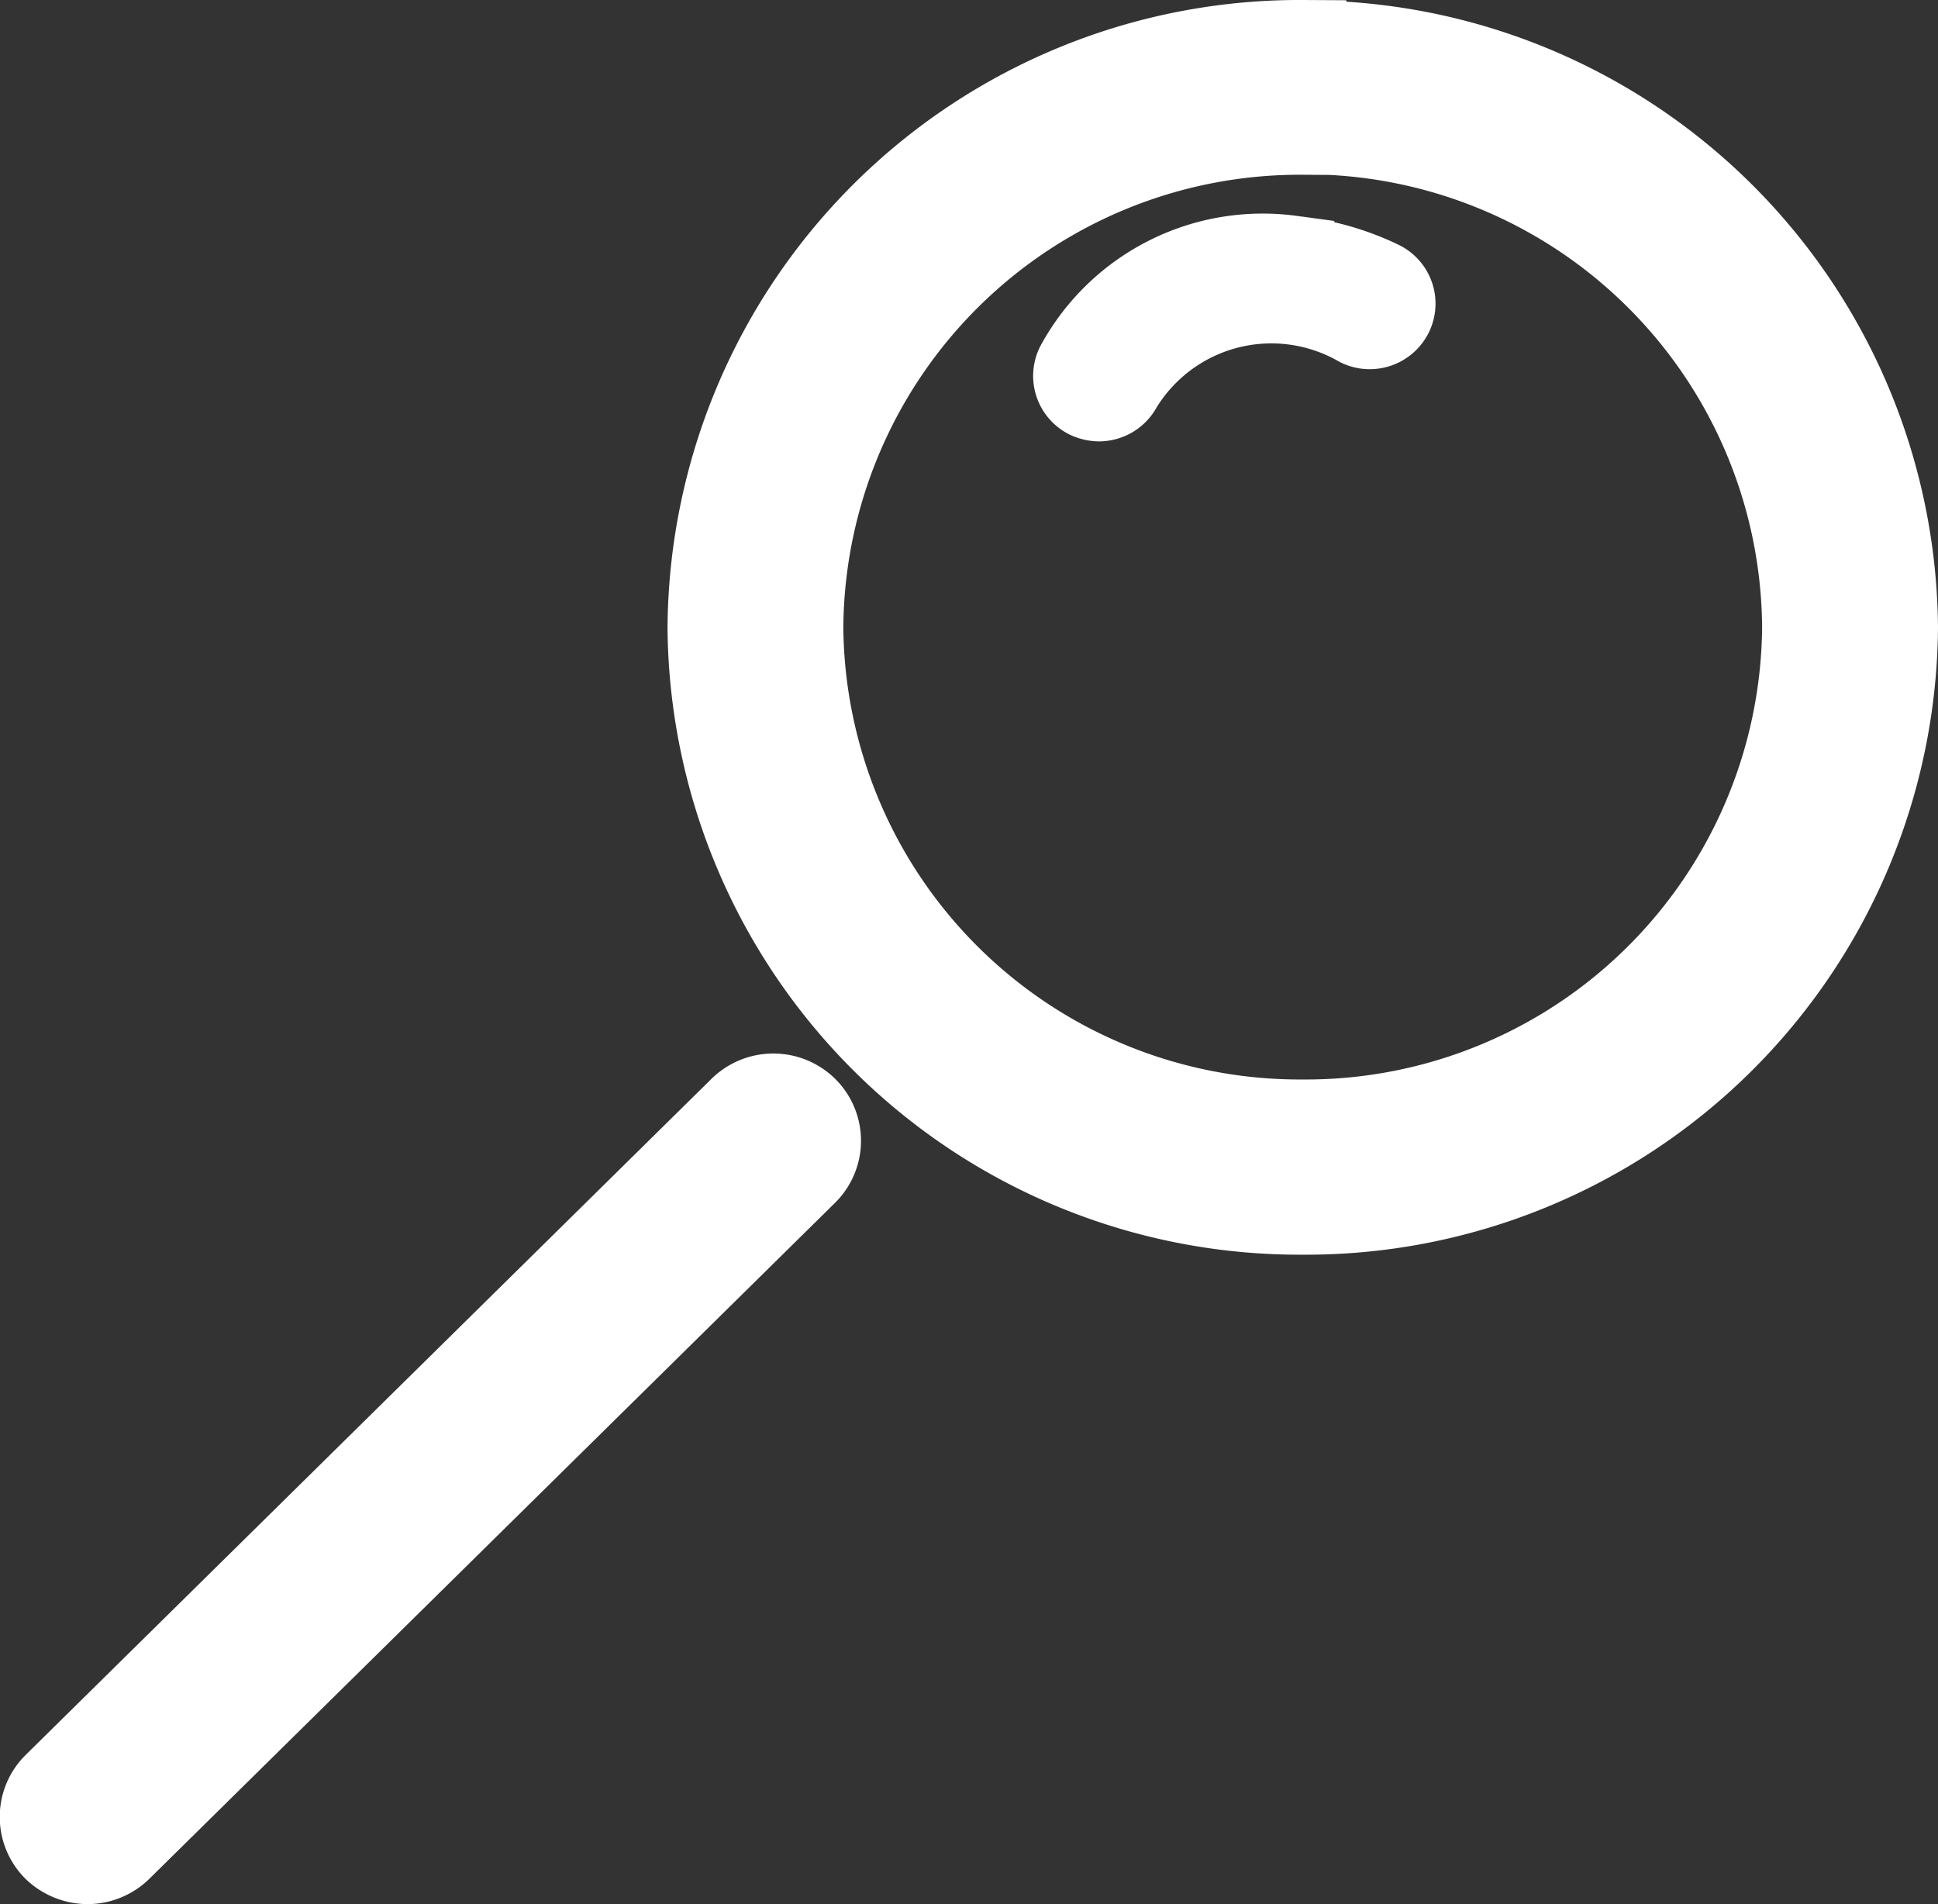
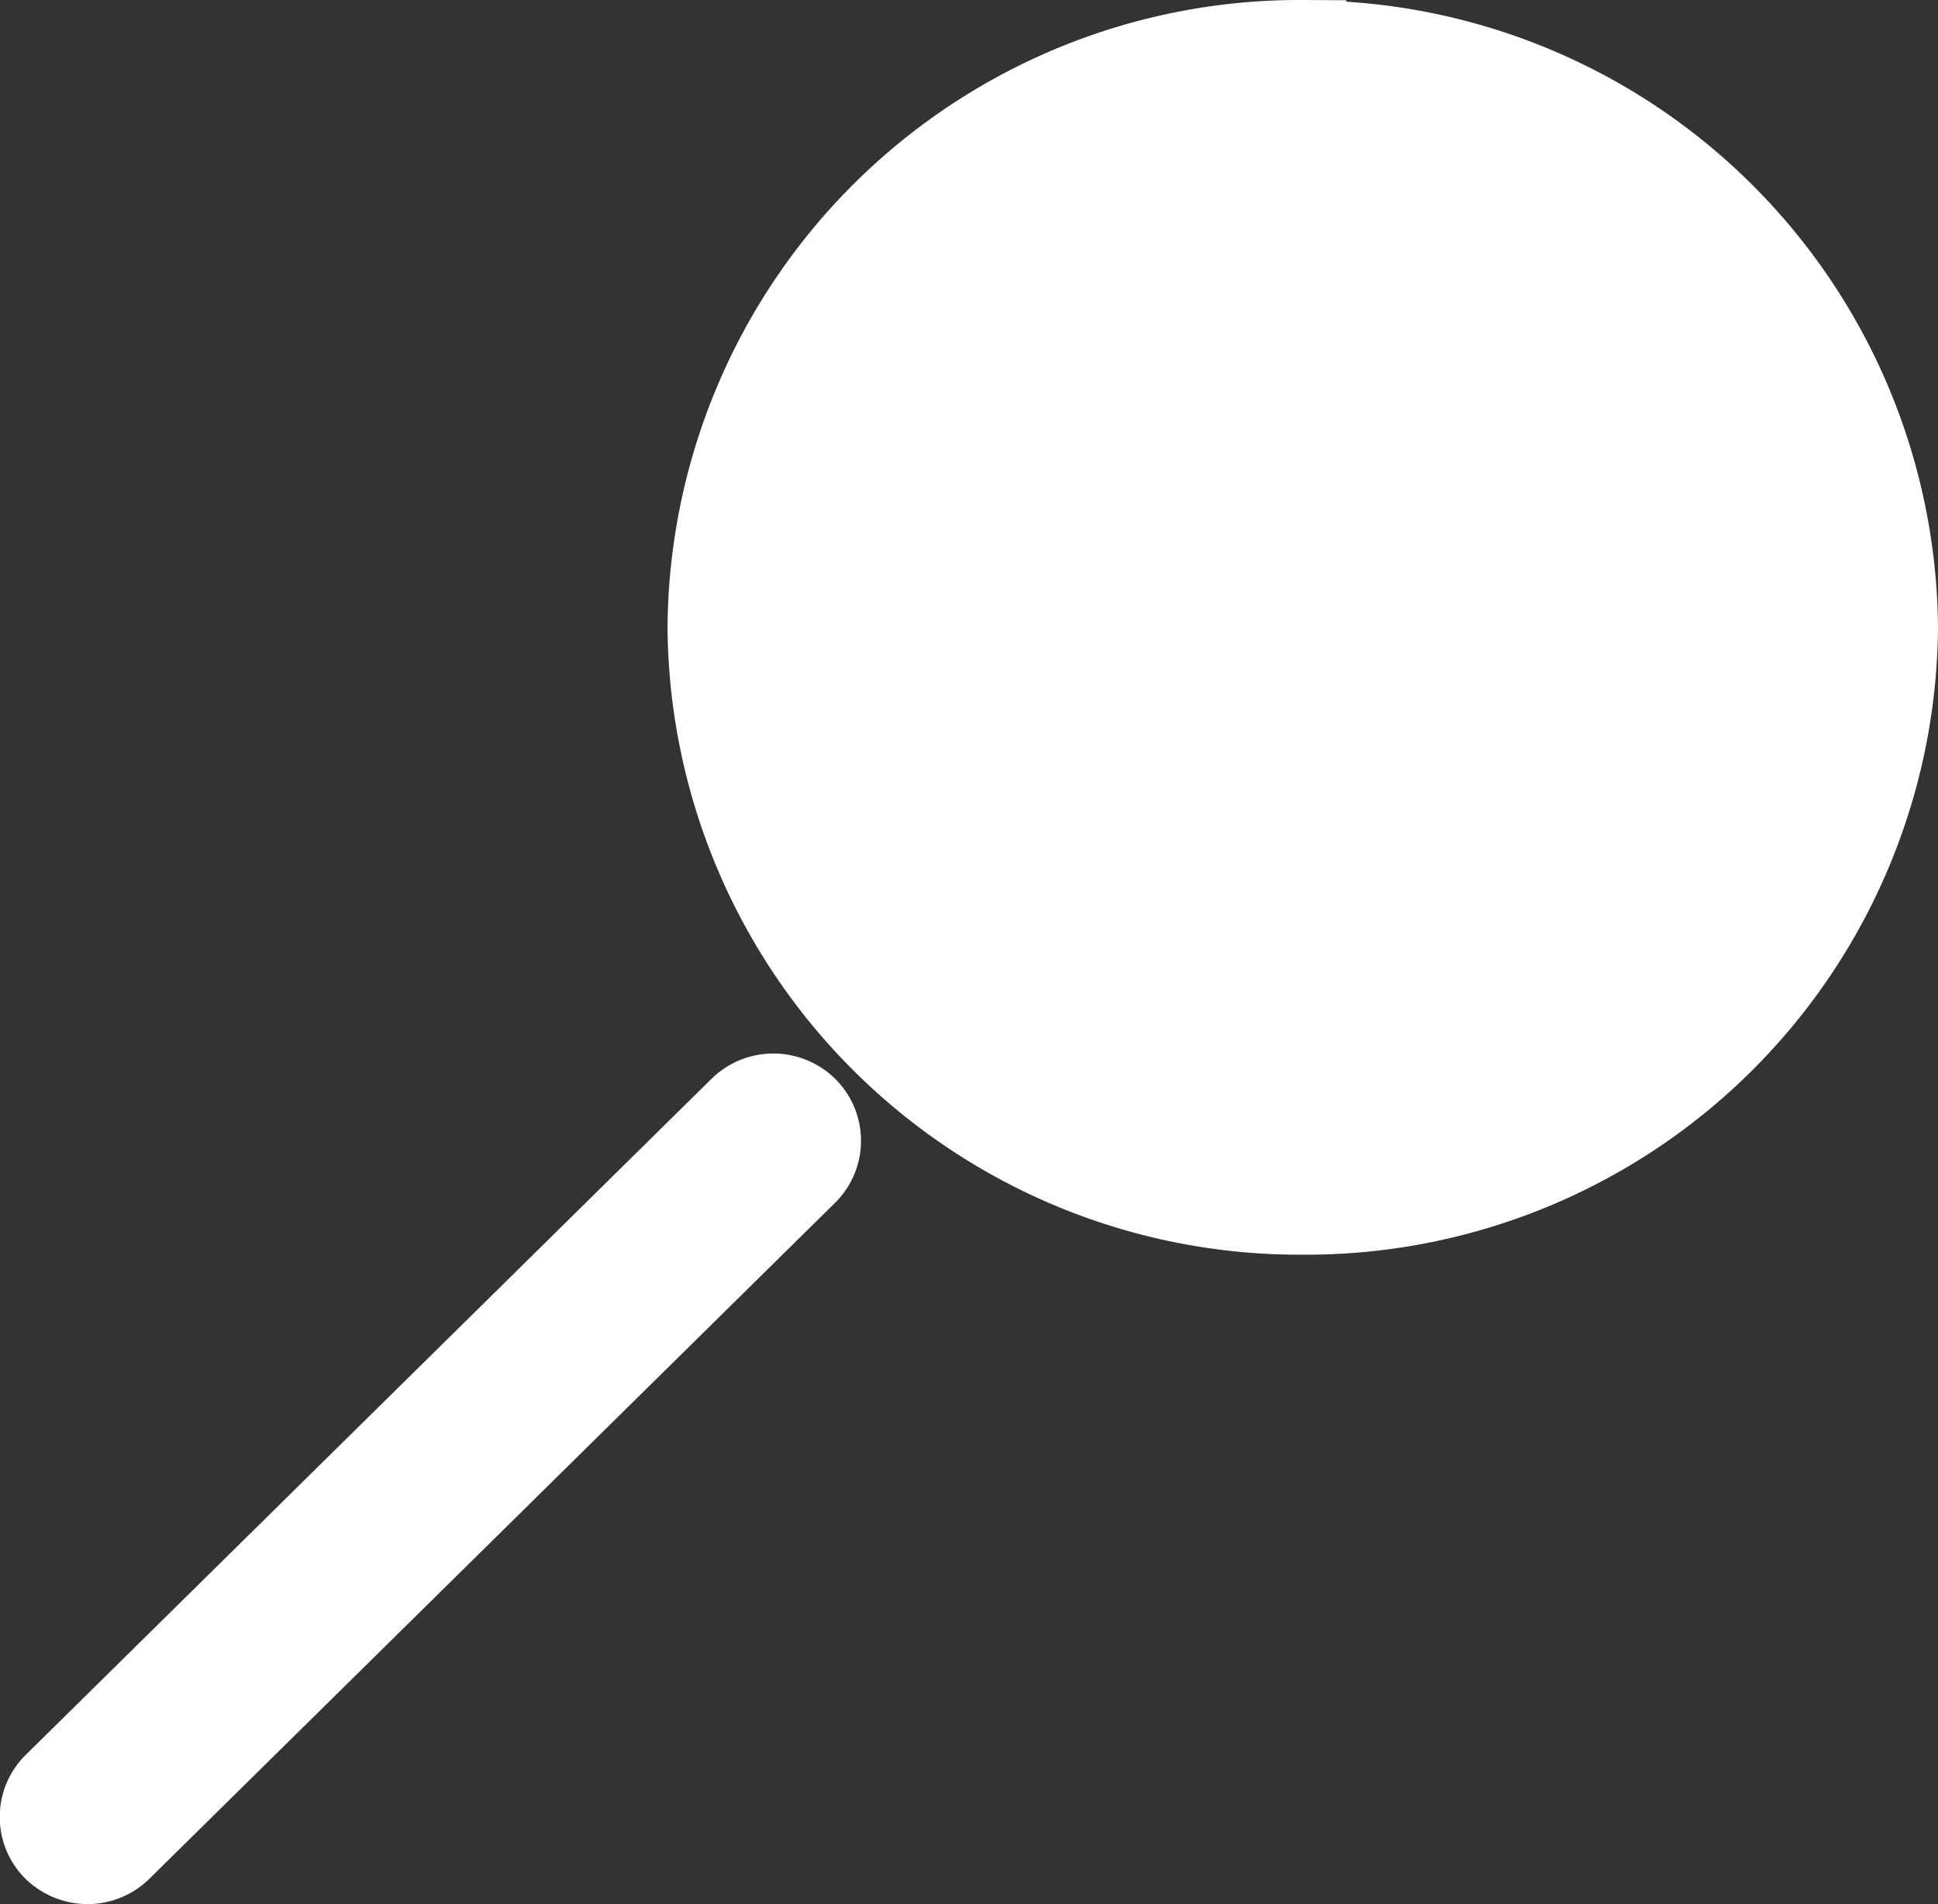
<svg xmlns="http://www.w3.org/2000/svg" width="22.236" height="21.846">
  <rect width="100%" height="100%" fill="#333333" stroke="none" />
  <g data-name="Gruppe 25">
-     <path data-name="Pfad 213" d="M8.514 12.734a.512.512 0 0 1 .718 0 .5.5 0 0 1 0 .708L1.362 21.2a.514.514 0 0 1-.356.146.526.526 0 0 1-.362-.146.5.5 0 0 1 0-.708zm6.295-9.76a3.008 3.008 0 0 1 1.019.284.25.25 0 0 1 .117.336.256.256 0 0 1-.341.116 2.048 2.048 0 0 0-2.766.713.257.257 0 0 1-.23.141.3.3 0 0 1-.111-.025.25.25 0 0 1-.117-.337 2.4 2.4 0 0 1 2.429-1.23zm.138-1.469a5.736 5.736 0 0 0-5.771 5.69 5.736 5.736 0 0 0 5.77 5.69 5.736 5.736 0 0 0 5.772-5.69A5.736 5.736 0 0 0 14.947 1.5zm0-1A6.75 6.75 0 0 1 21.736 7.2a6.75 6.75 0 0 1-6.79 6.695A6.75 6.75 0 0 1 8.159 7.2 6.75 6.75 0 0 1 14.947.5z" fill="#fff" stroke="#fff" fill-rule="evenodd" />
+     <path data-name="Pfad 213" d="M8.514 12.734a.512.512 0 0 1 .718 0 .5.5 0 0 1 0 .708L1.362 21.2a.514.514 0 0 1-.356.146.526.526 0 0 1-.362-.146.5.5 0 0 1 0-.708zm6.295-9.76a3.008 3.008 0 0 1 1.019.284.25.25 0 0 1 .117.336.256.256 0 0 1-.341.116 2.048 2.048 0 0 0-2.766.713.257.257 0 0 1-.23.141.3.3 0 0 1-.111-.025.25.25 0 0 1-.117-.337 2.4 2.4 0 0 1 2.429-1.23zm.138-1.469A5.736 5.736 0 0 0 14.947 1.5zm0-1A6.75 6.75 0 0 1 21.736 7.2a6.75 6.75 0 0 1-6.79 6.695A6.75 6.75 0 0 1 8.159 7.2 6.75 6.75 0 0 1 14.947.5z" fill="#fff" stroke="#fff" fill-rule="evenodd" />
  </g>
</svg>